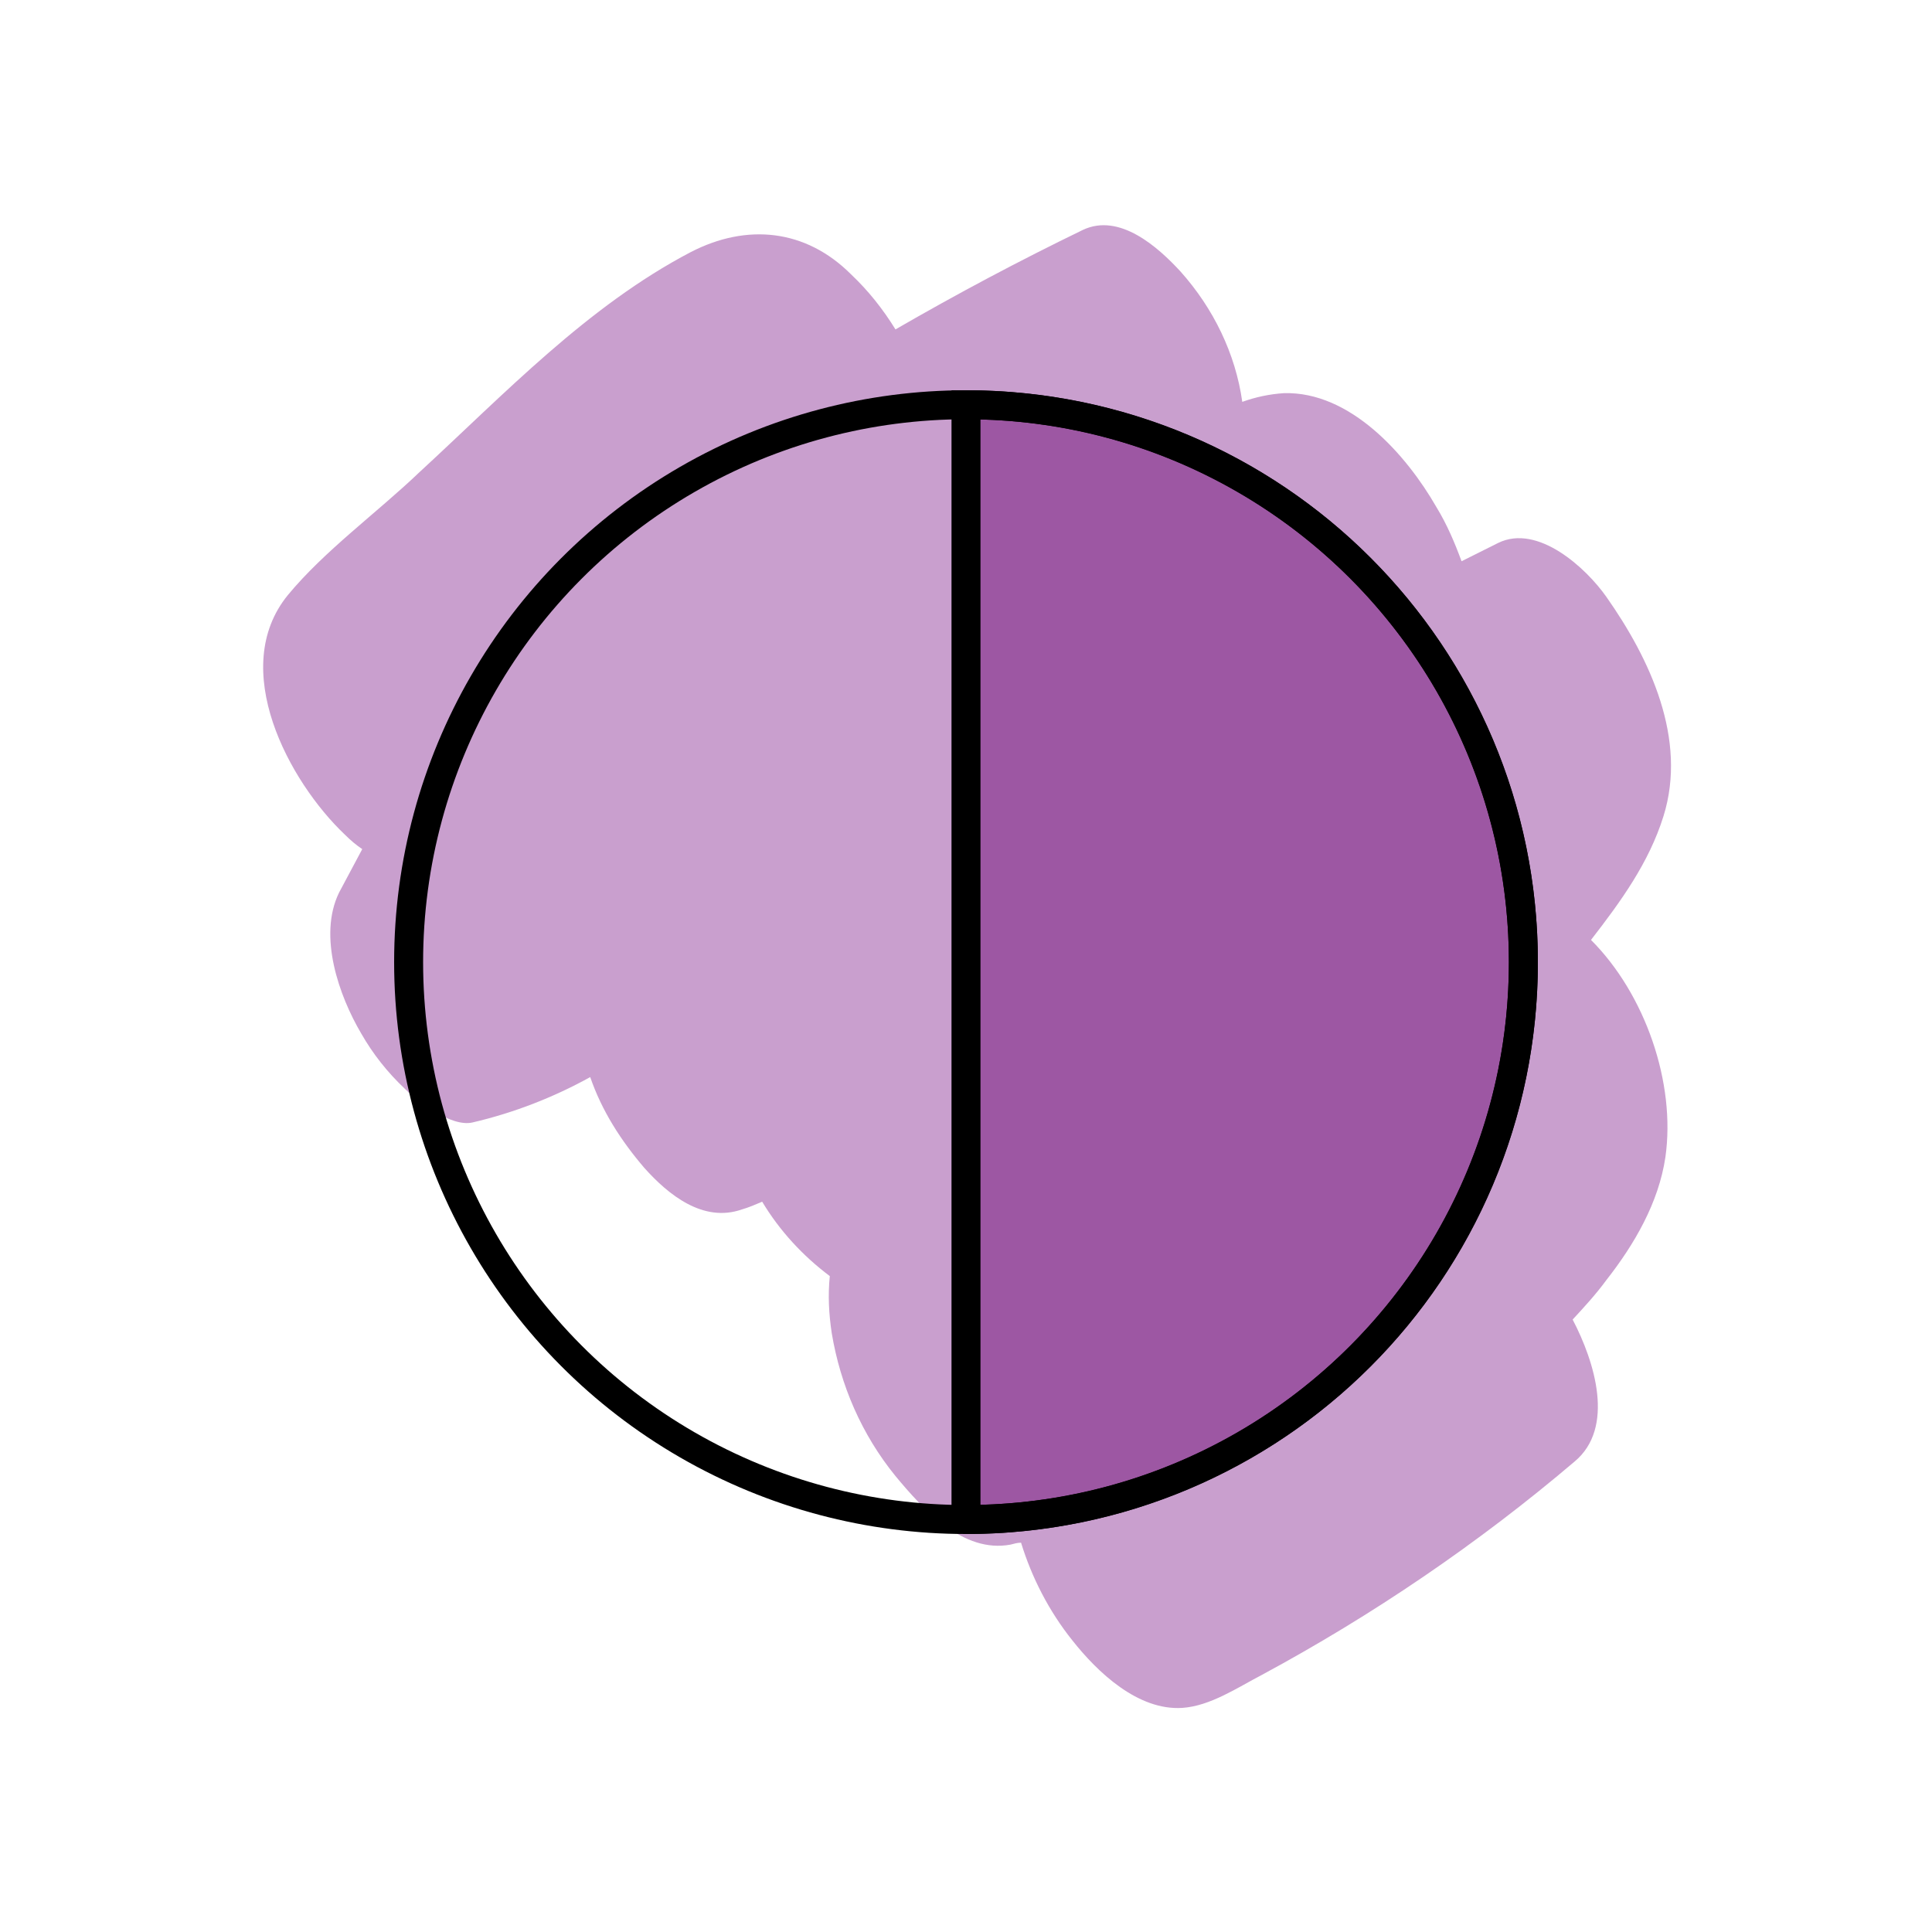
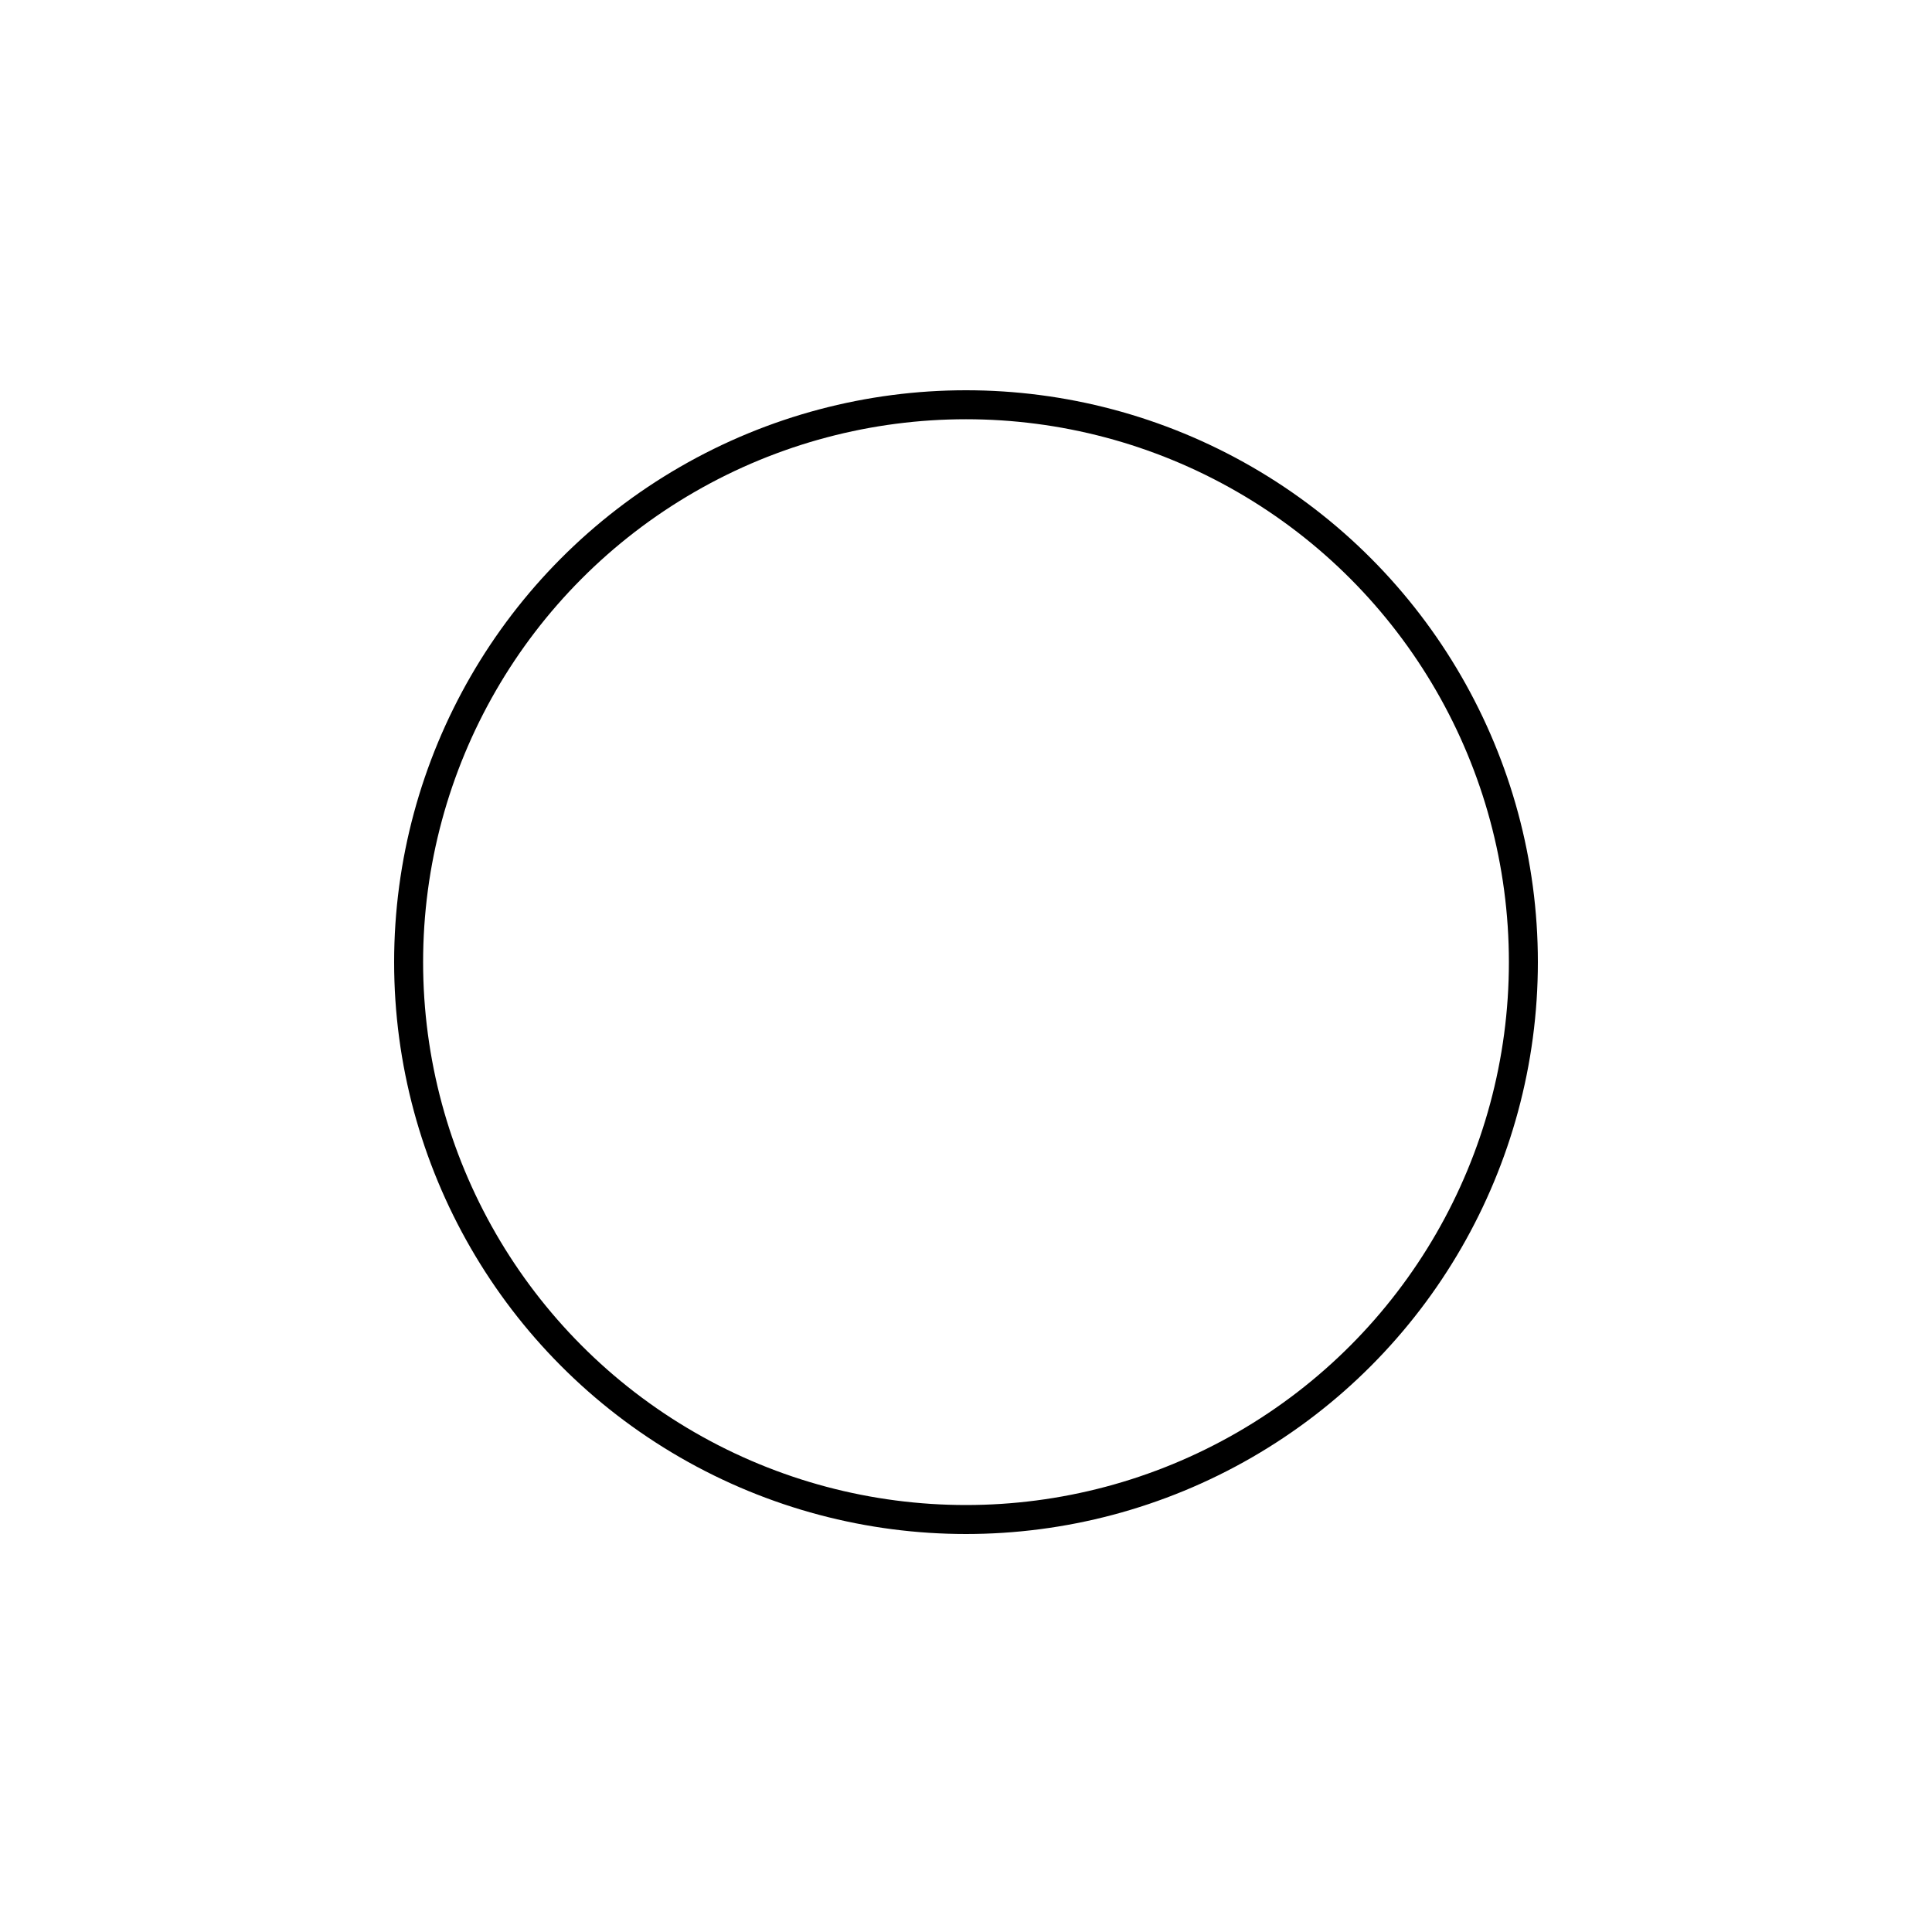
<svg xmlns="http://www.w3.org/2000/svg" version="1.1" id="Layer_1" x="0px" y="0px" viewBox="0 0 200 200" style="enable-background:new 0 0 200 200;" xml:space="preserve">
  <style type="text/css">
	.st0{fill-rule:evenodd;clip-rule:evenodd;fill:#C99FCE;}
	.st1{fill-rule:evenodd;clip-rule:evenodd;fill:#9D57A3;stroke:#000000;stroke-width:3;stroke-miterlimit:10;}
	.st2{fill-rule:evenodd;clip-rule:evenodd;fill:none;stroke:#000000;stroke-width:3;stroke-miterlimit:10;}
</style>
-   <path class="st0" d="M37.4,107c1.2,2.1,2.7,4,4.5,5.7c1.3,1.3,4.8,4,7,3.5c4.3-1,8.4-2.6,12.2-4.7c1.2,3.5,3.2,6.6,5.6,9.4  c2.5,2.8,6.1,5.7,10.1,4.3c0.7-0.2,1.4-0.5,2.1-0.8c1.8,3,4.2,5.6,7,7.7c-0.2,2-0.1,3.9,0.2,5.9c0.9,5.4,3.1,10.5,6.6,14.8  c2.9,3.5,7,8,11.9,7.1c0.4-0.1,0.7-0.2,1.1-0.2c1.1,3.6,2.9,7.1,5.3,10.1c2.6,3.3,6.8,7.3,11.4,7c2.9-0.2,5.7-2.1,8.2-3.4  c11.5-6.2,22.4-13.6,32.4-22.1c4.2-3.5,2.1-10.3-0.2-14.7c1.2-1.3,2.4-2.6,3.5-4.1c2.9-3.7,5.4-8,6.1-12.7  c1.1-7.7-2.1-16.9-7.7-22.5c3.1-4,6-8,7.5-12.8c2.5-8-1.4-16.3-5.9-22.7c-2.1-3-7.1-7.6-11.2-5.6l-3.8,1.9c-0.7-1.9-1.5-3.8-2.6-5.6  c-3.1-5.4-8.9-12-15.8-11.8c-1.5,0.1-2.9,0.4-4.3,0.9c-0.7-5-3-9.7-6.4-13.5c-2.3-2.5-6.3-6.1-10.1-4.3c-6.6,3.2-13,6.6-19.4,10.3  c-1.3-2.1-2.8-4-4.6-5.7c-4.7-4.7-10.8-5.3-16.6-2.3c-10.7,5.6-19.3,14.7-28.1,22.8c-4.4,4.2-9.8,8.1-13.6,12.7  c-6.2,7.6,0.1,19.3,5.9,24.8c0.6,0.6,1.2,1.1,1.8,1.5c-0.8,1.5-1.6,3-2.4,4.5C32.9,96.9,35.1,103.1,37.4,107z" />
  <g>
-     <path class="st1" d="M100,157.3c31.9,0,57.7-25.8,57.7-57.7S131.9,41.9,100,41.9v116.2" />
    <circle class="st2" cx="100" cy="99.6" r="57.7" />
  </g>
</svg>